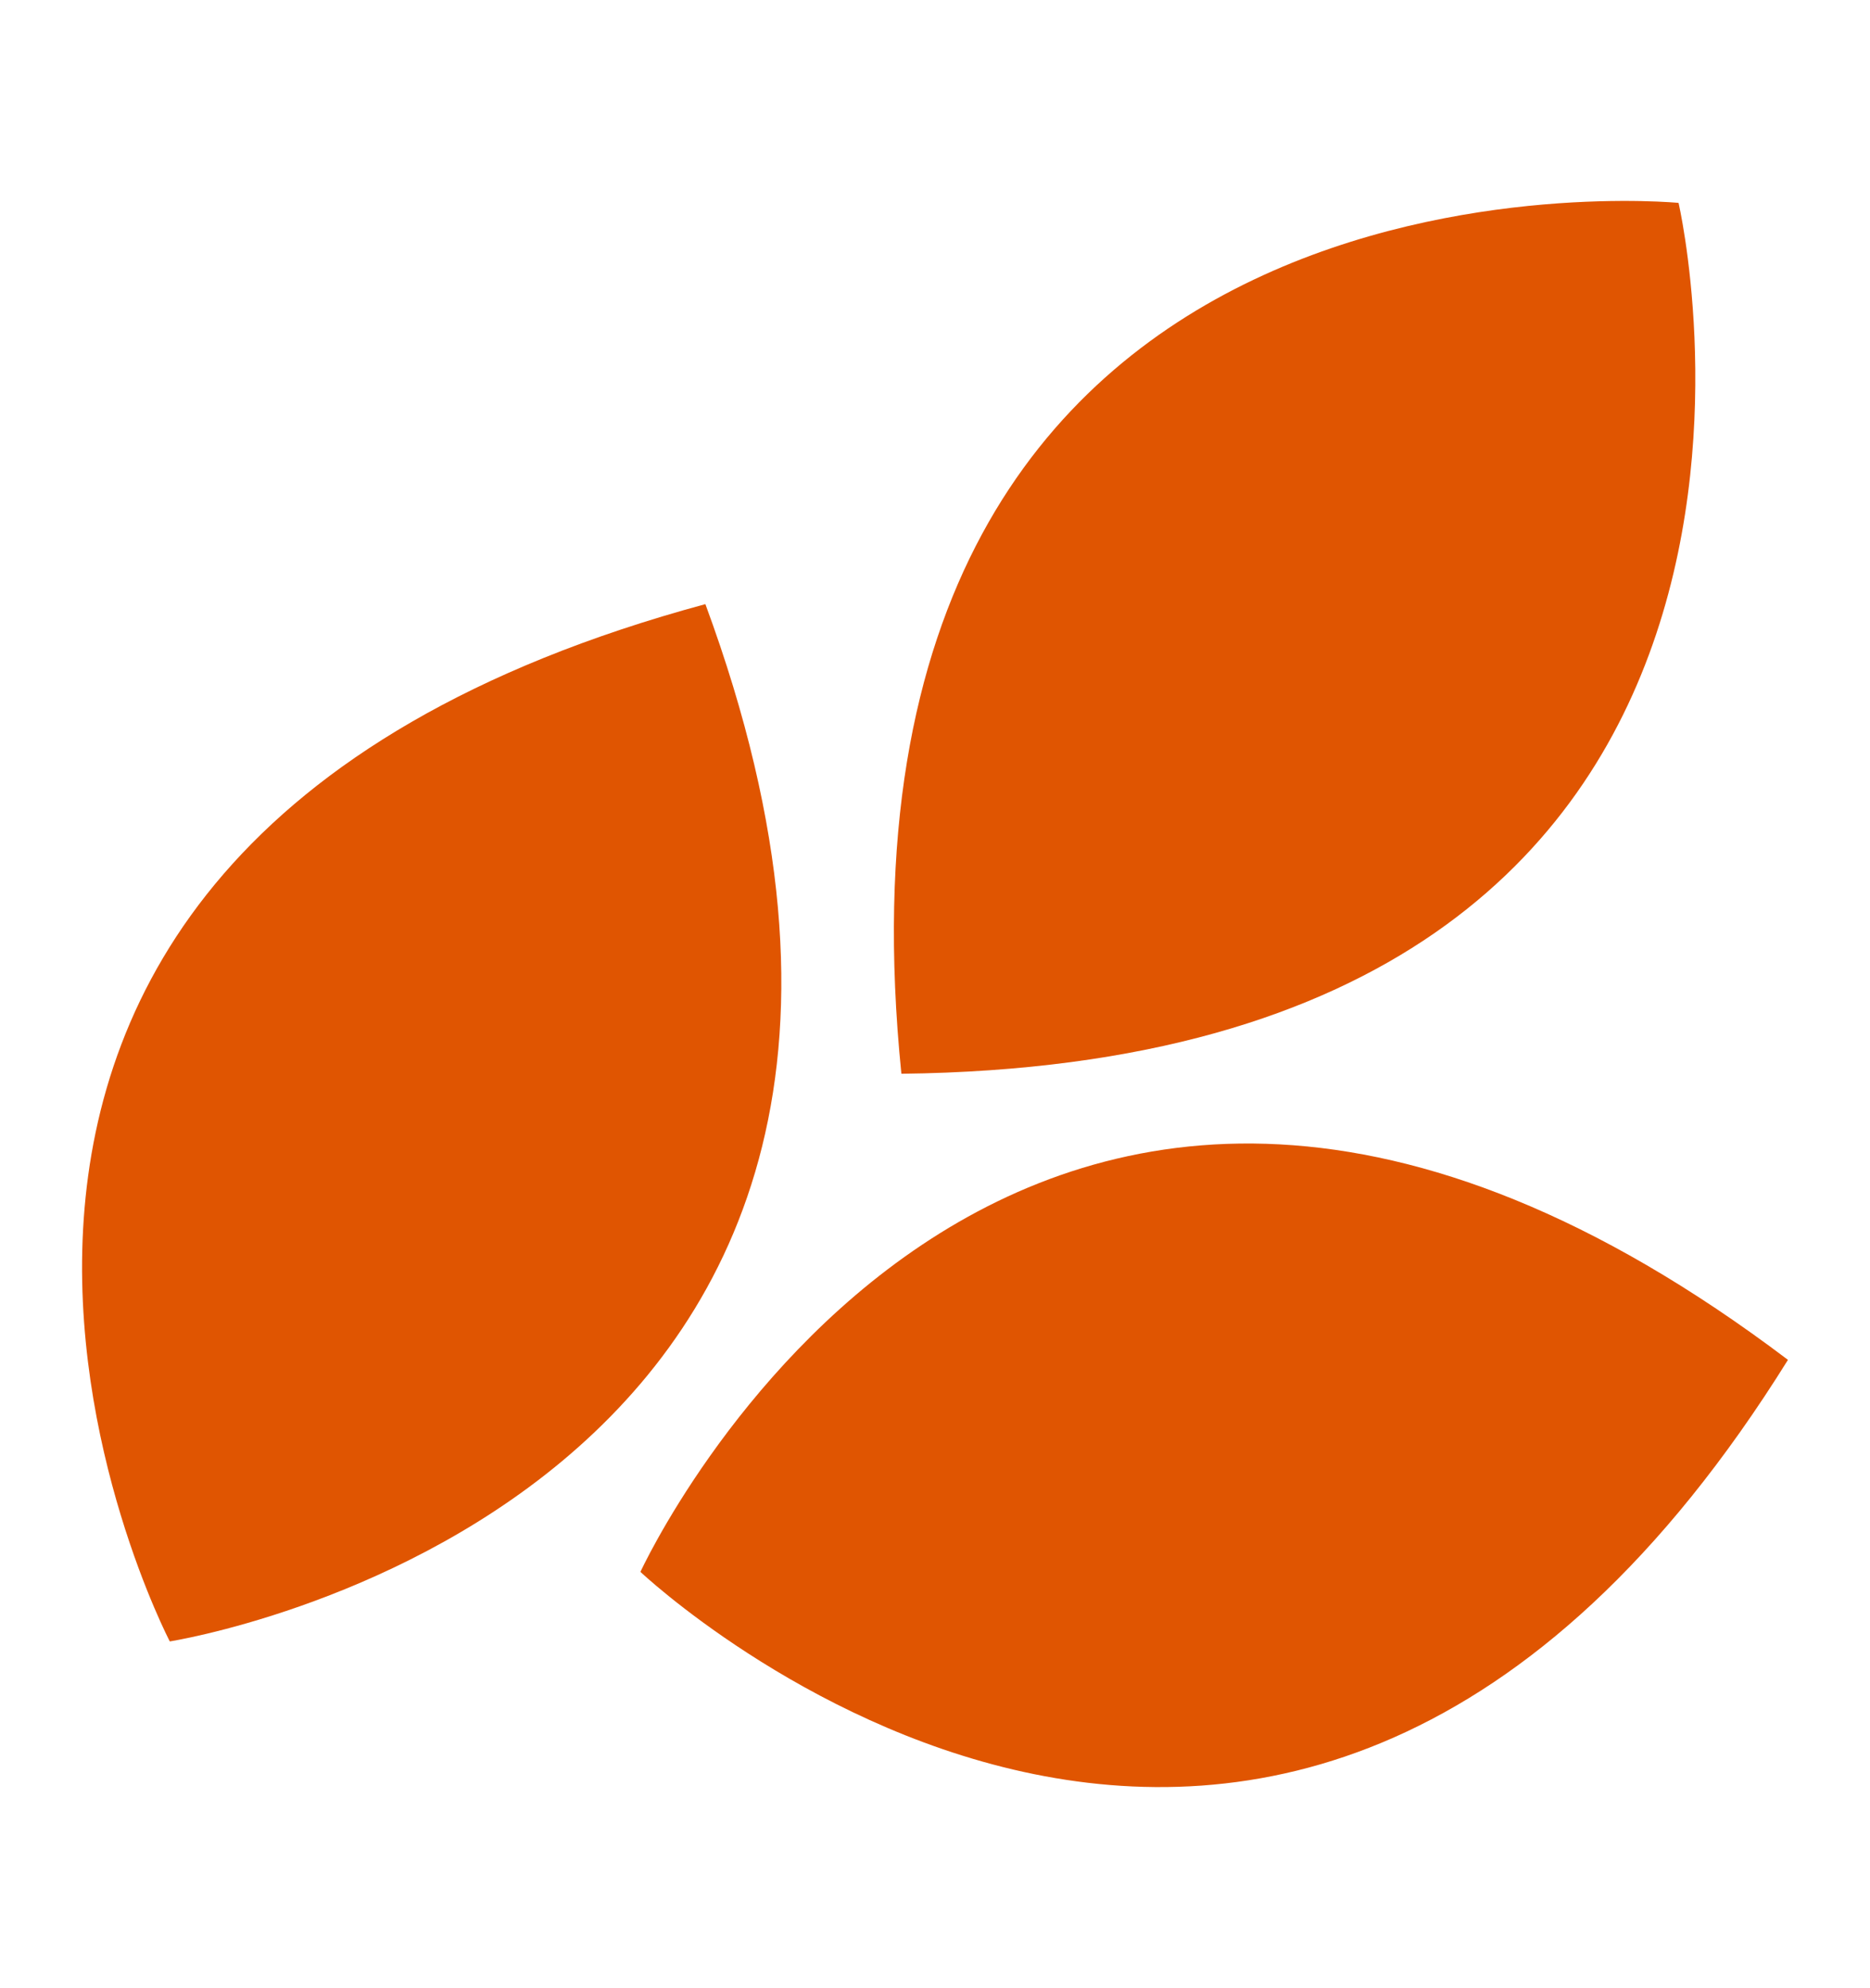
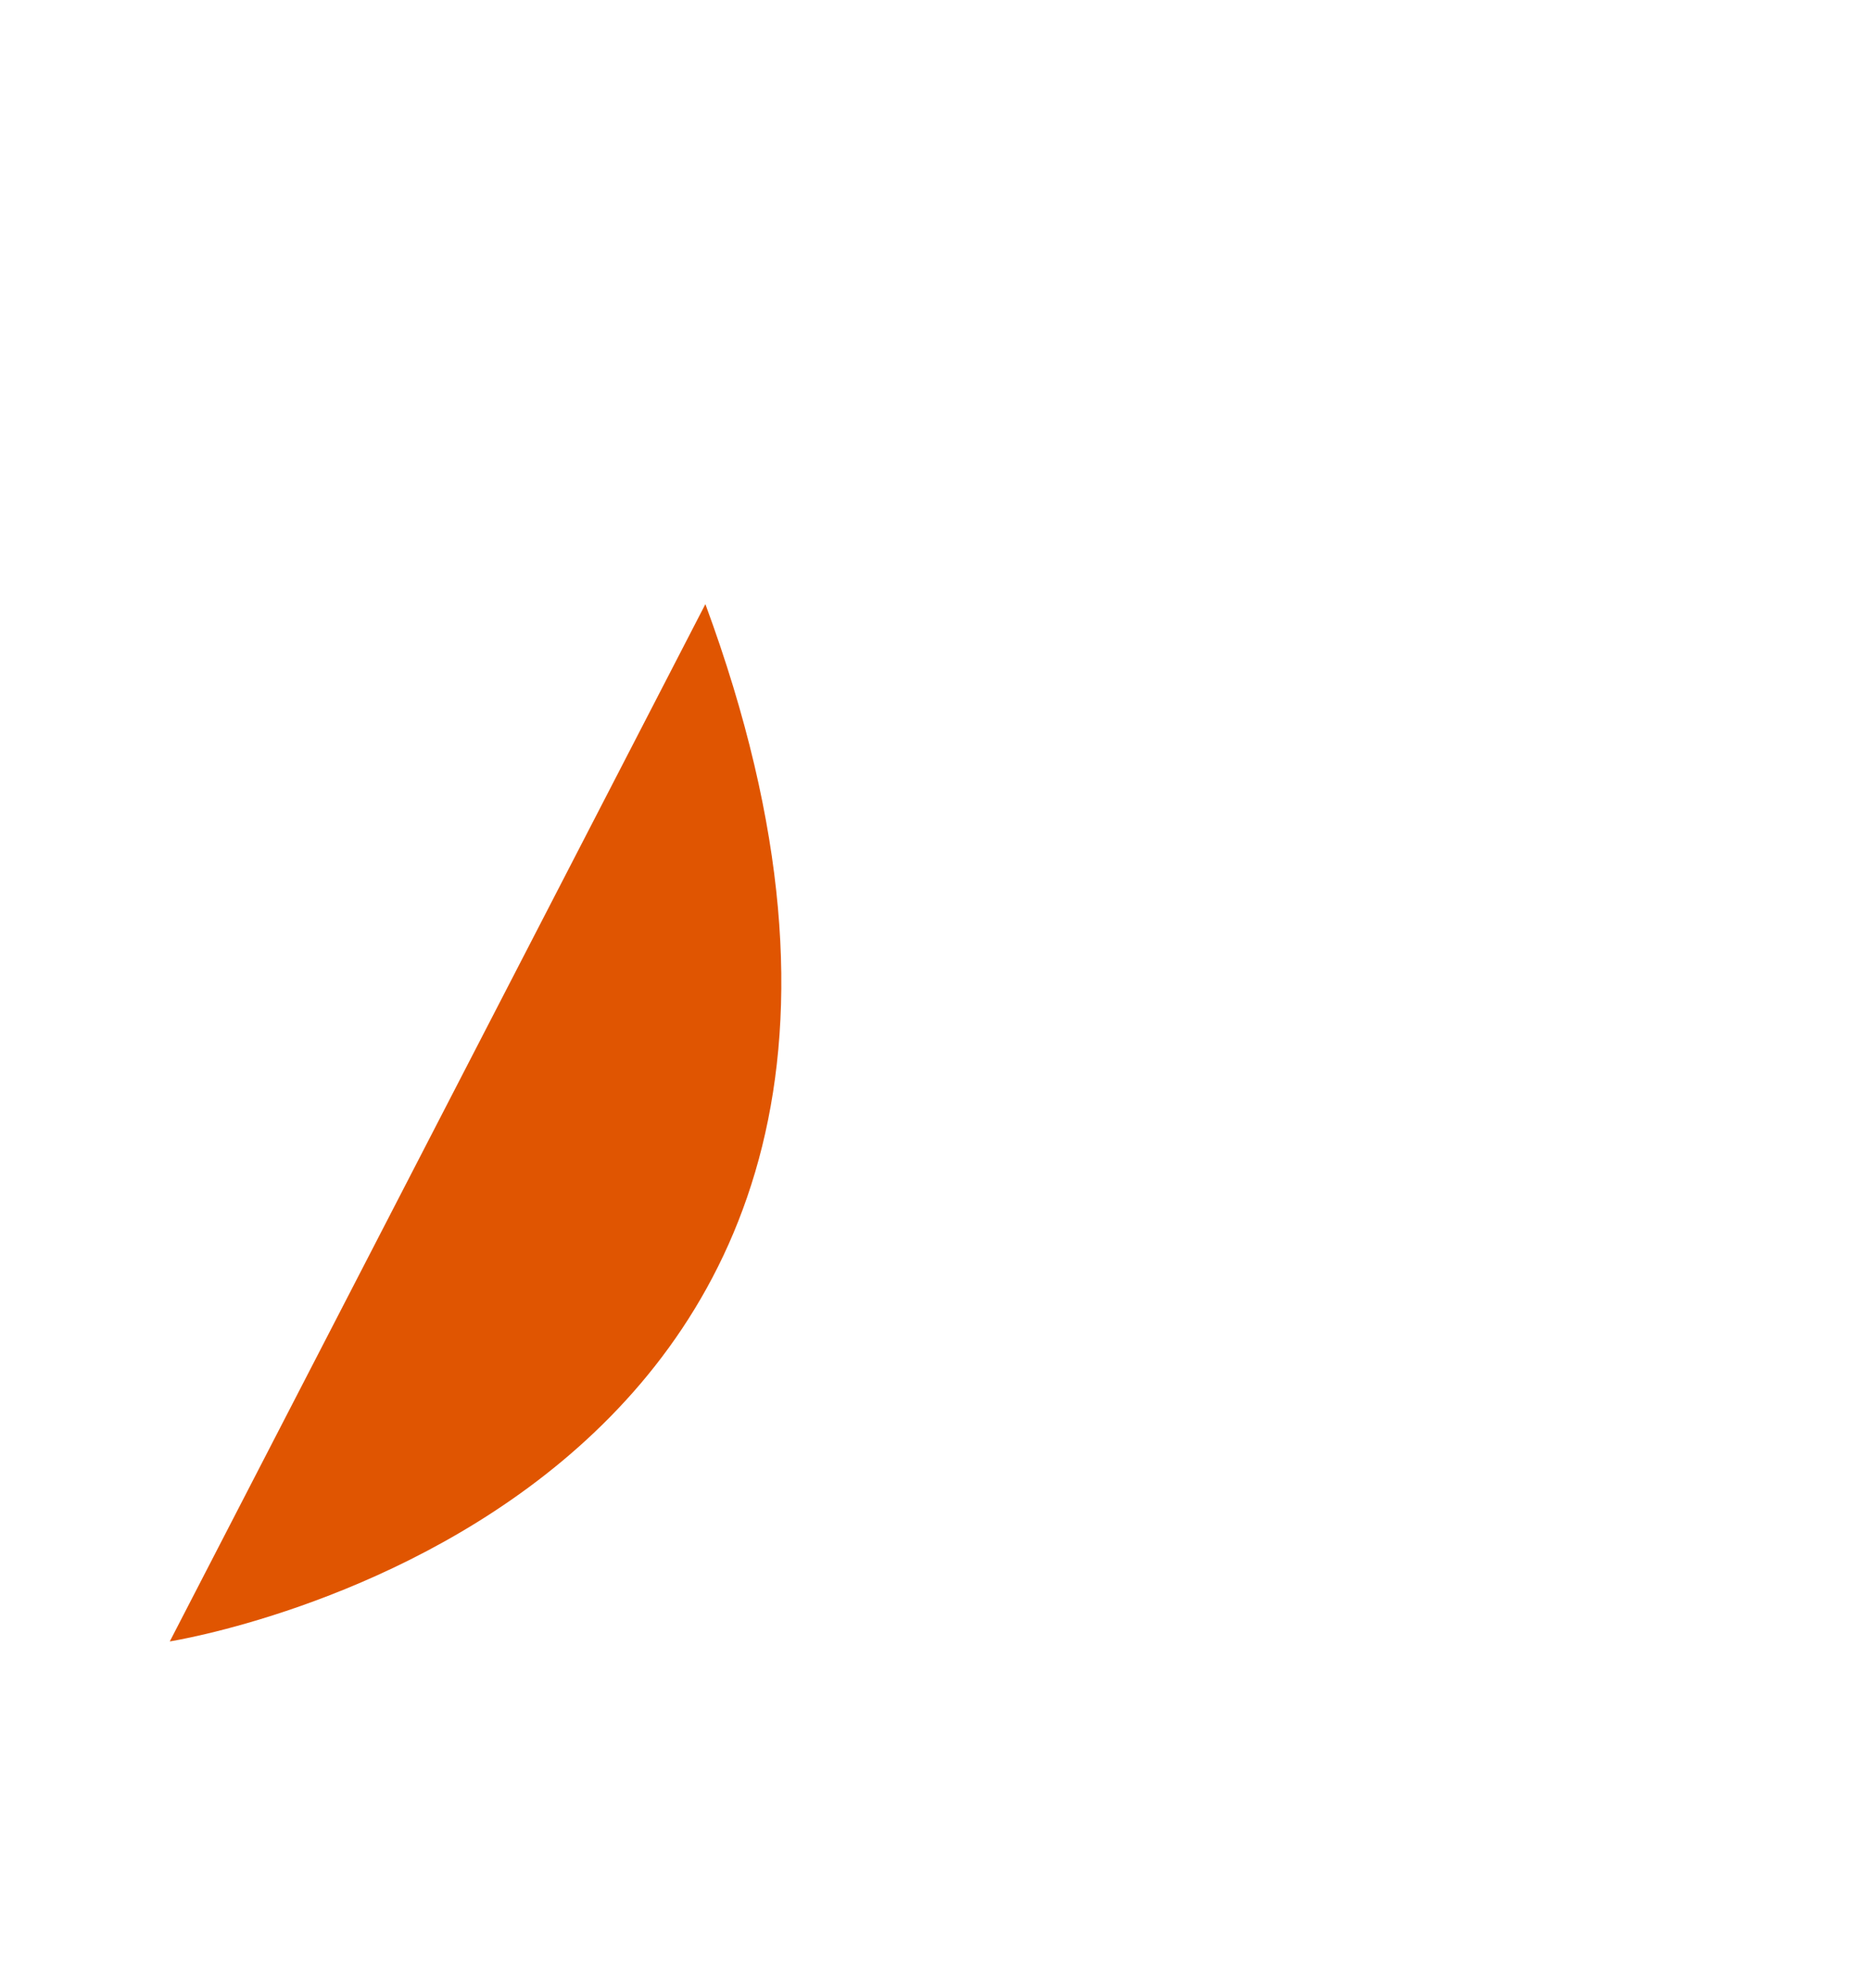
<svg xmlns="http://www.w3.org/2000/svg" version="1.1" id="Layer_1" x="0px" y="0px" viewBox="0 0 164.1 174.4" style="enable-background:new 0 0 164.1 174.4;" xml:space="preserve">
  <style type="text/css">
	.st0{fill:#E49C83;}
	.st1{fill:#E05501;}
	.st2{fill:#D39506;}
	.st3{fill:#968334;}
	.st4{fill:#999A2F;}
	.st5{fill:#5DA649;}
</style>
  <g>
-     <path class="st1" d="M61.9,53c29.2,79.1-47,91-47,91S-20.9,75.4,61.9,53" />
-     <path class="st1" d="M156.9,119.3c-44.6,71.6-100.7,18.6-100.7,18.6S88.5,67.6,156.9,119.3" />
-     <path class="st1" d="M79.1,94.2c-8.5-83.9,68.2-76.4,68.2-76.4S164.8,93.2,79.1,94.2" />
+     <path class="st1" d="M61.9,53c29.2,79.1-47,91-47,91" />
  </g>
</svg>